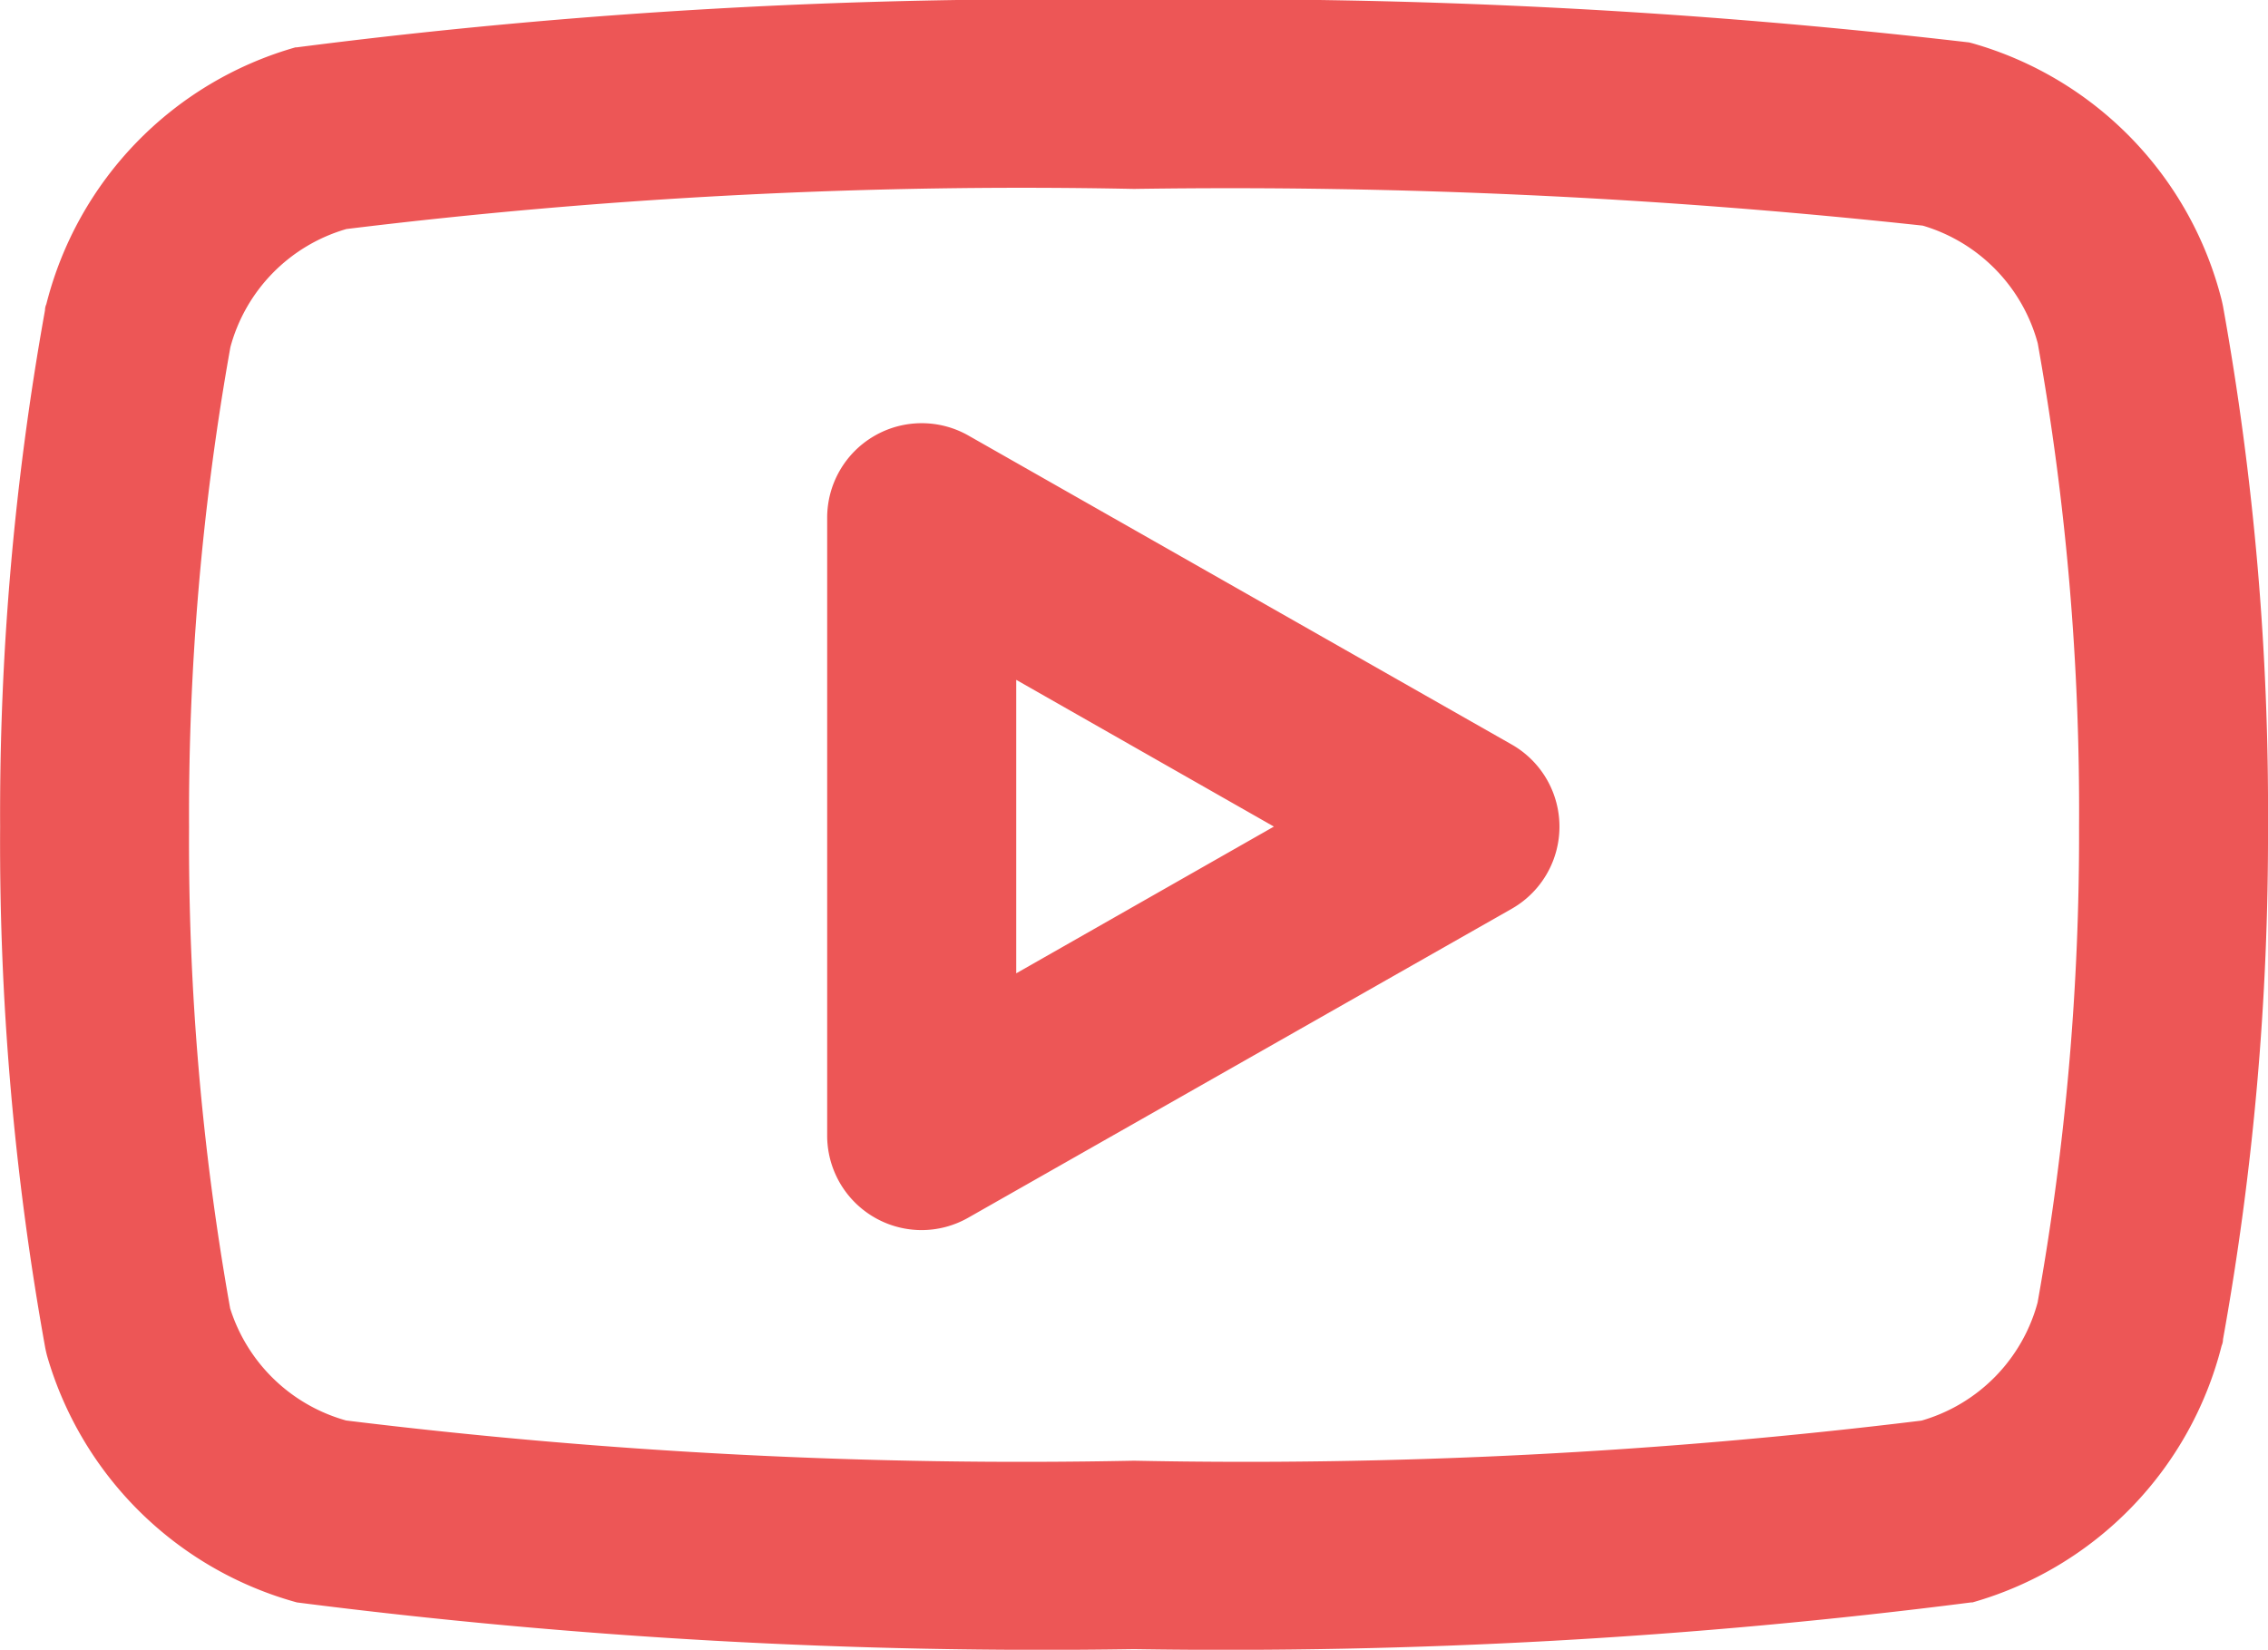
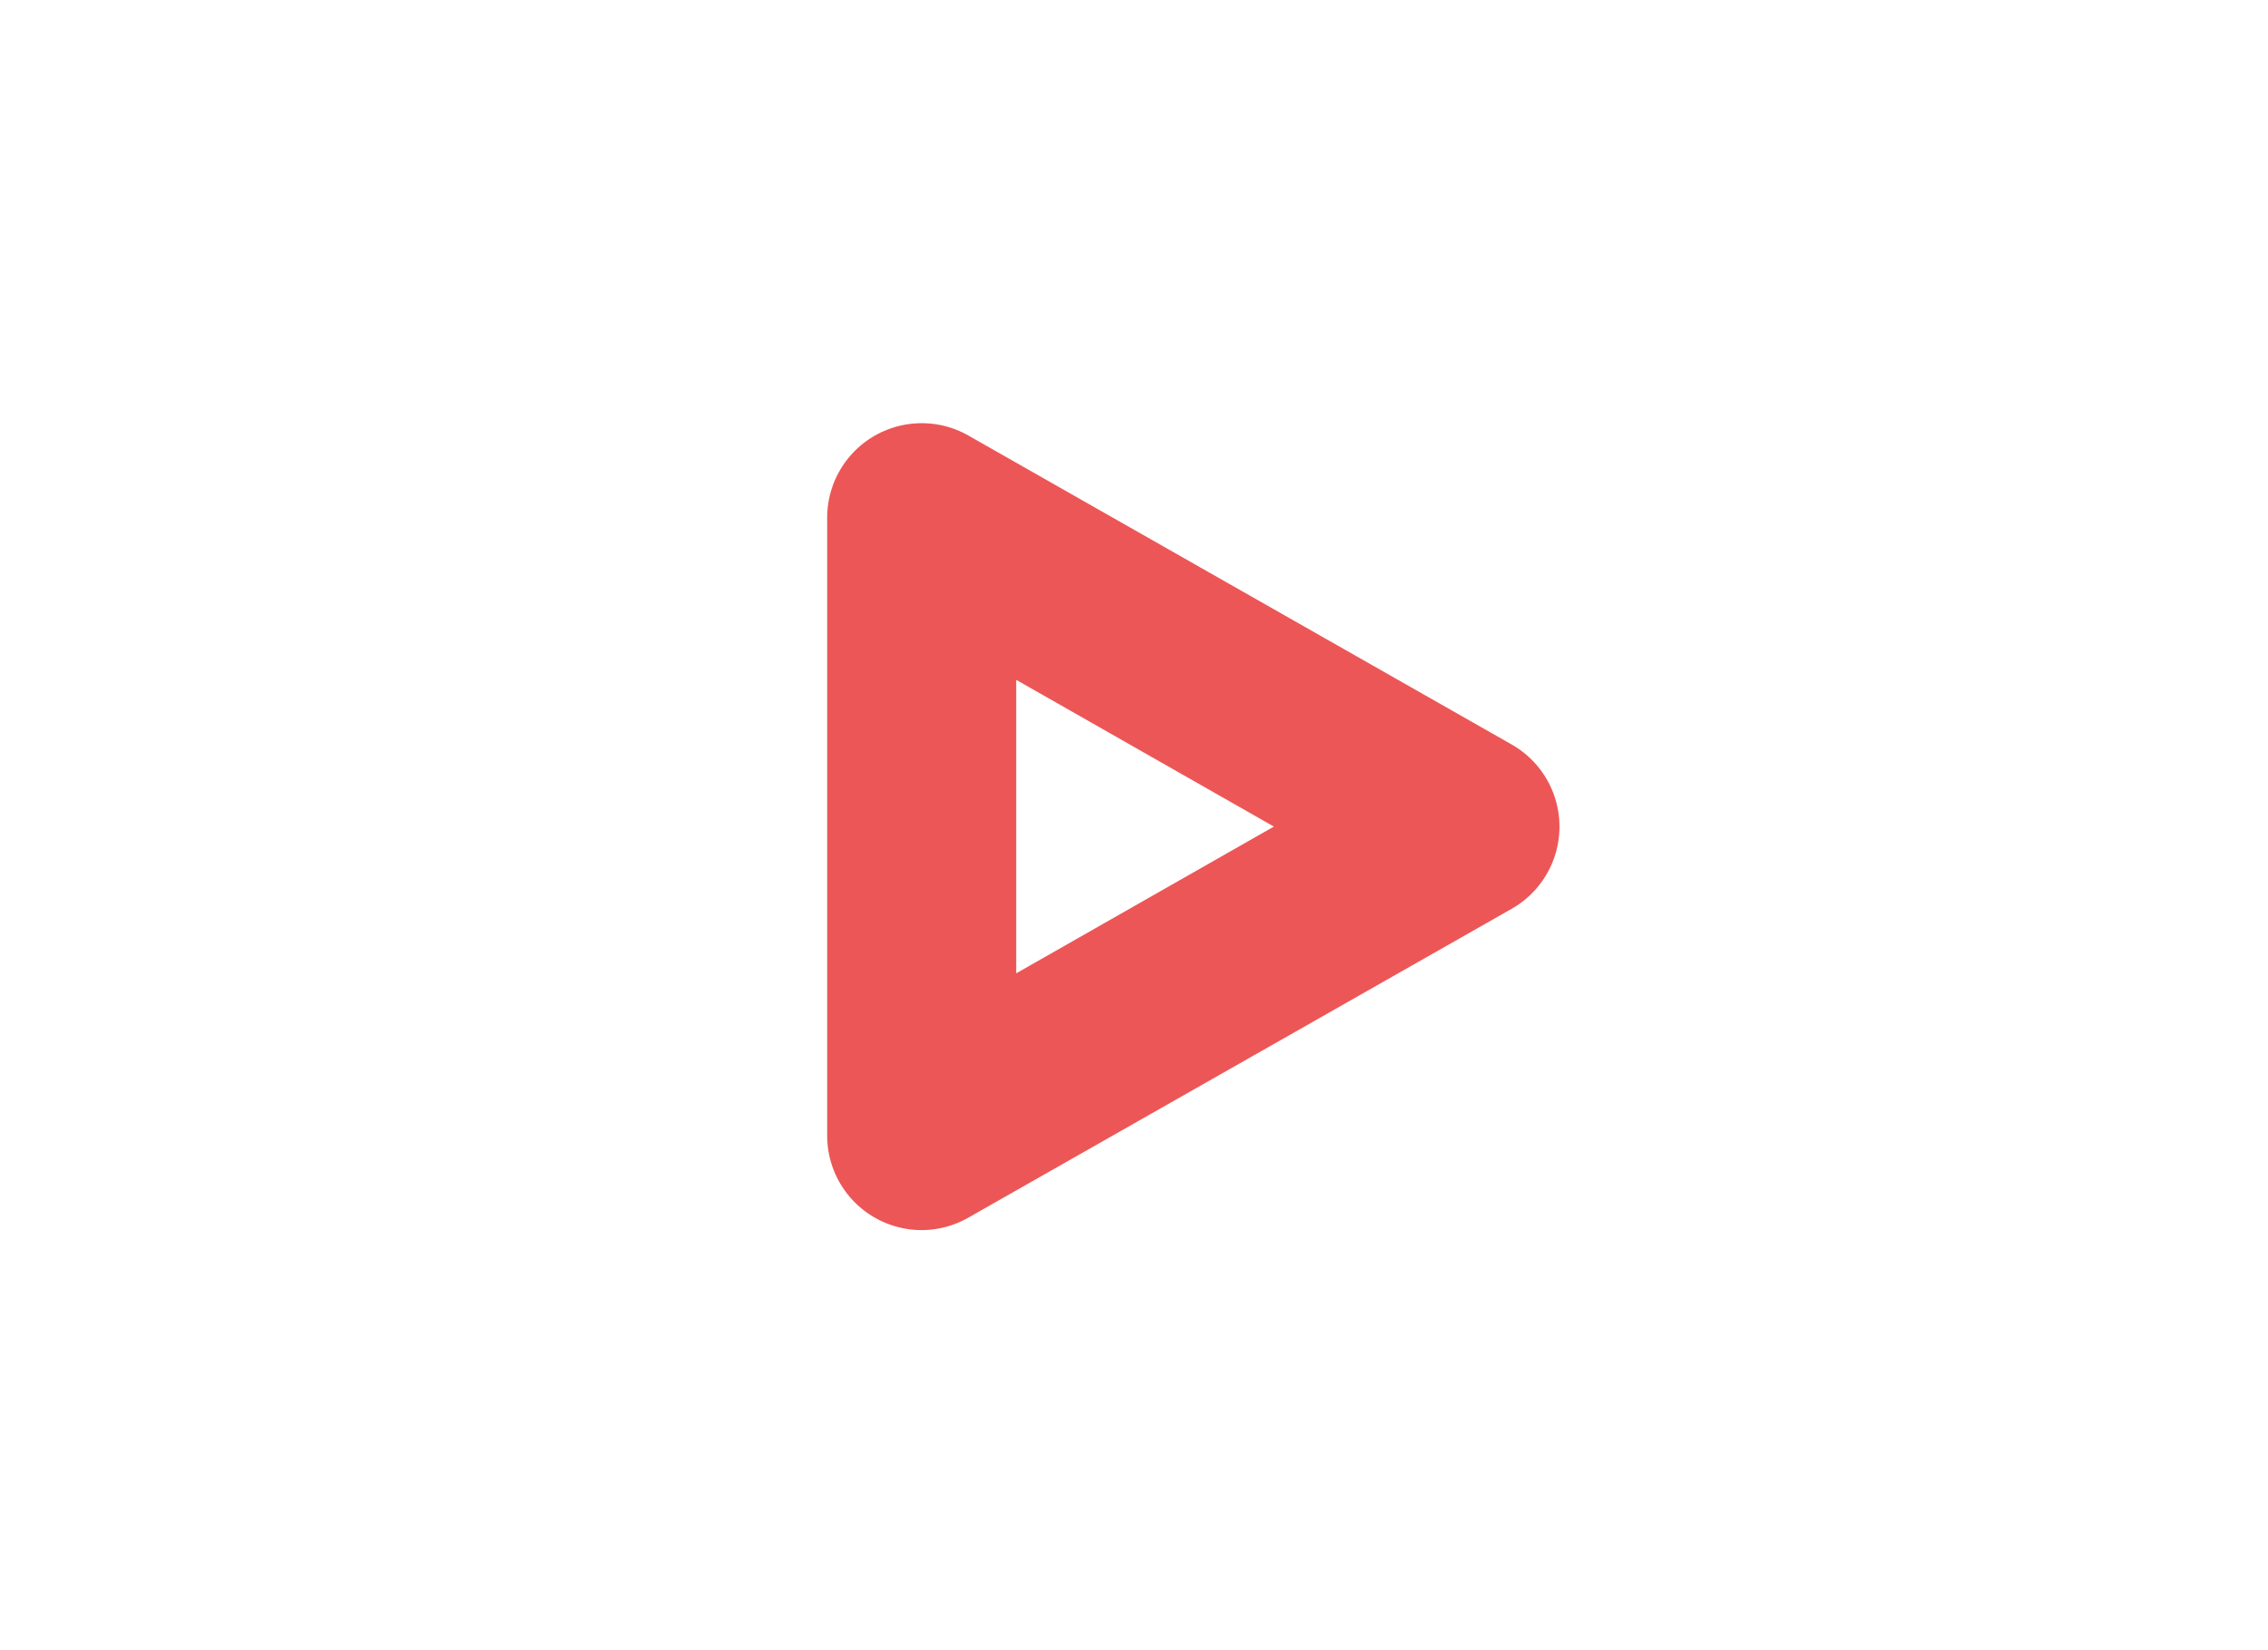
<svg xmlns="http://www.w3.org/2000/svg" width="18.546" height="13.492" viewBox="0 0 18.546 13.492">
  <g id="youtube-icon" transform="translate(-91.591 -6687.804)">
-     <path id="Path_2221" data-name="Path 2221" d="M9.272,4.5a52.509,52.509,0,0,1,6.829.347l.027.007a2.928,2.928,0,0,1,2.038,2.1q.006.025.011.05a23.241,23.241,0,0,1,.368,4.257,23.242,23.242,0,0,1-.368,4.193q0,.025-.011.051a2.928,2.928,0,0,1-2.038,2.1l-.011,0a47.989,47.989,0,0,1-6.845.382,47.989,47.989,0,0,1-6.845-.382h0A2.937,2.937,0,0,1,.385,15.592q-.01-.037-.017-.074A23.24,23.24,0,0,1,0,11.261,23.242,23.242,0,0,1,.367,7.037q0-.025.011-.05a2.928,2.928,0,0,1,2.038-2.1l.011,0A47.989,47.989,0,0,1,9.272,4.5Zm6.448,1.845a52.564,52.564,0,0,0-6.448-.3,45.421,45.421,0,0,0-6.44.328,1.379,1.379,0,0,0-.949.966,21.694,21.694,0,0,0-.338,3.919s0,.006,0,.009A21.694,21.694,0,0,0,1.881,15.2a1.384,1.384,0,0,0,.948.917,45.287,45.287,0,0,0,6.443.329,45.421,45.421,0,0,0,6.44-.328,1.379,1.379,0,0,0,.949-.966A21.694,21.694,0,0,0,17,11.264s0-.005,0-.008a21.692,21.692,0,0,0-.338-3.949A1.379,1.379,0,0,0,15.721,6.345Z" transform="translate(91.592 6683.304)" fill="#ed5656" />
    <path id="Path_2222" data-name="Path 2222" d="M13.9,17.819a.773.773,0,0,1-.773-.773V11.993a.773.773,0,0,1,1.155-.672l4.443,2.527a.773.773,0,0,1,0,1.343L14.28,17.718A.772.772,0,0,1,13.9,17.819Zm.773-4.5v2.4l2.107-1.2Z" transform="translate(85.228 6680.045)" fill="#ed5656" />
  </g>
</svg>